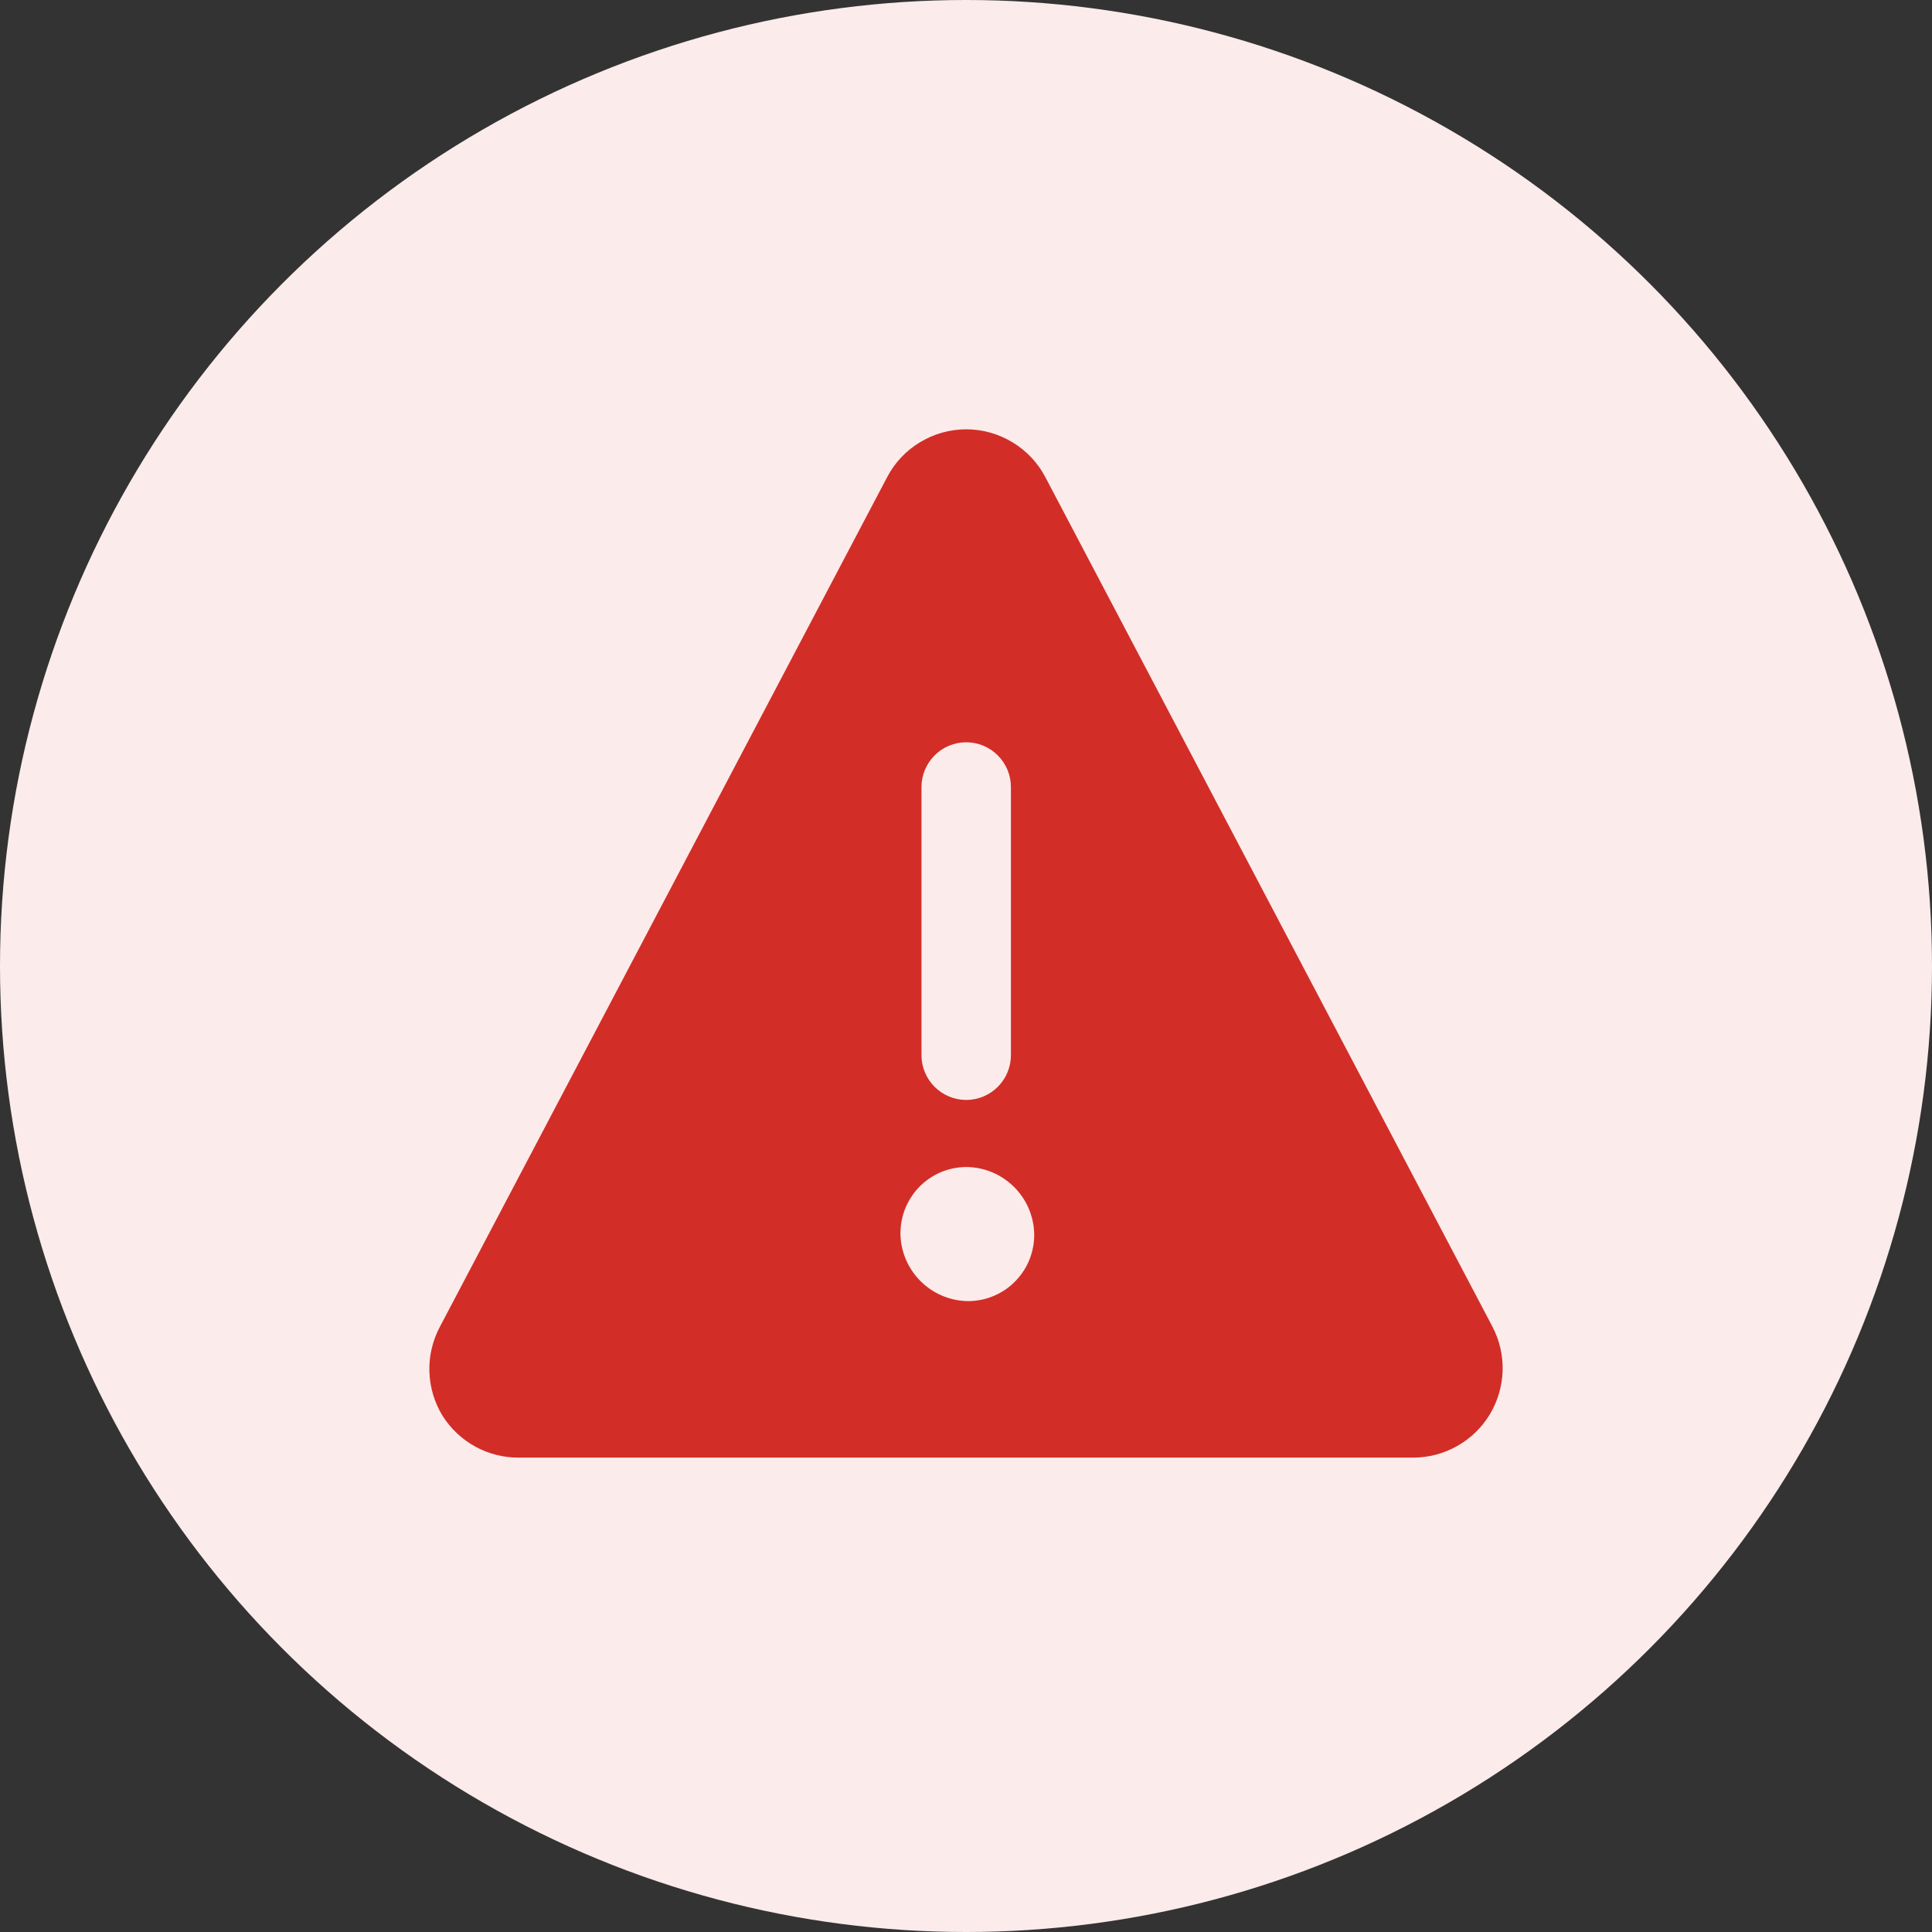
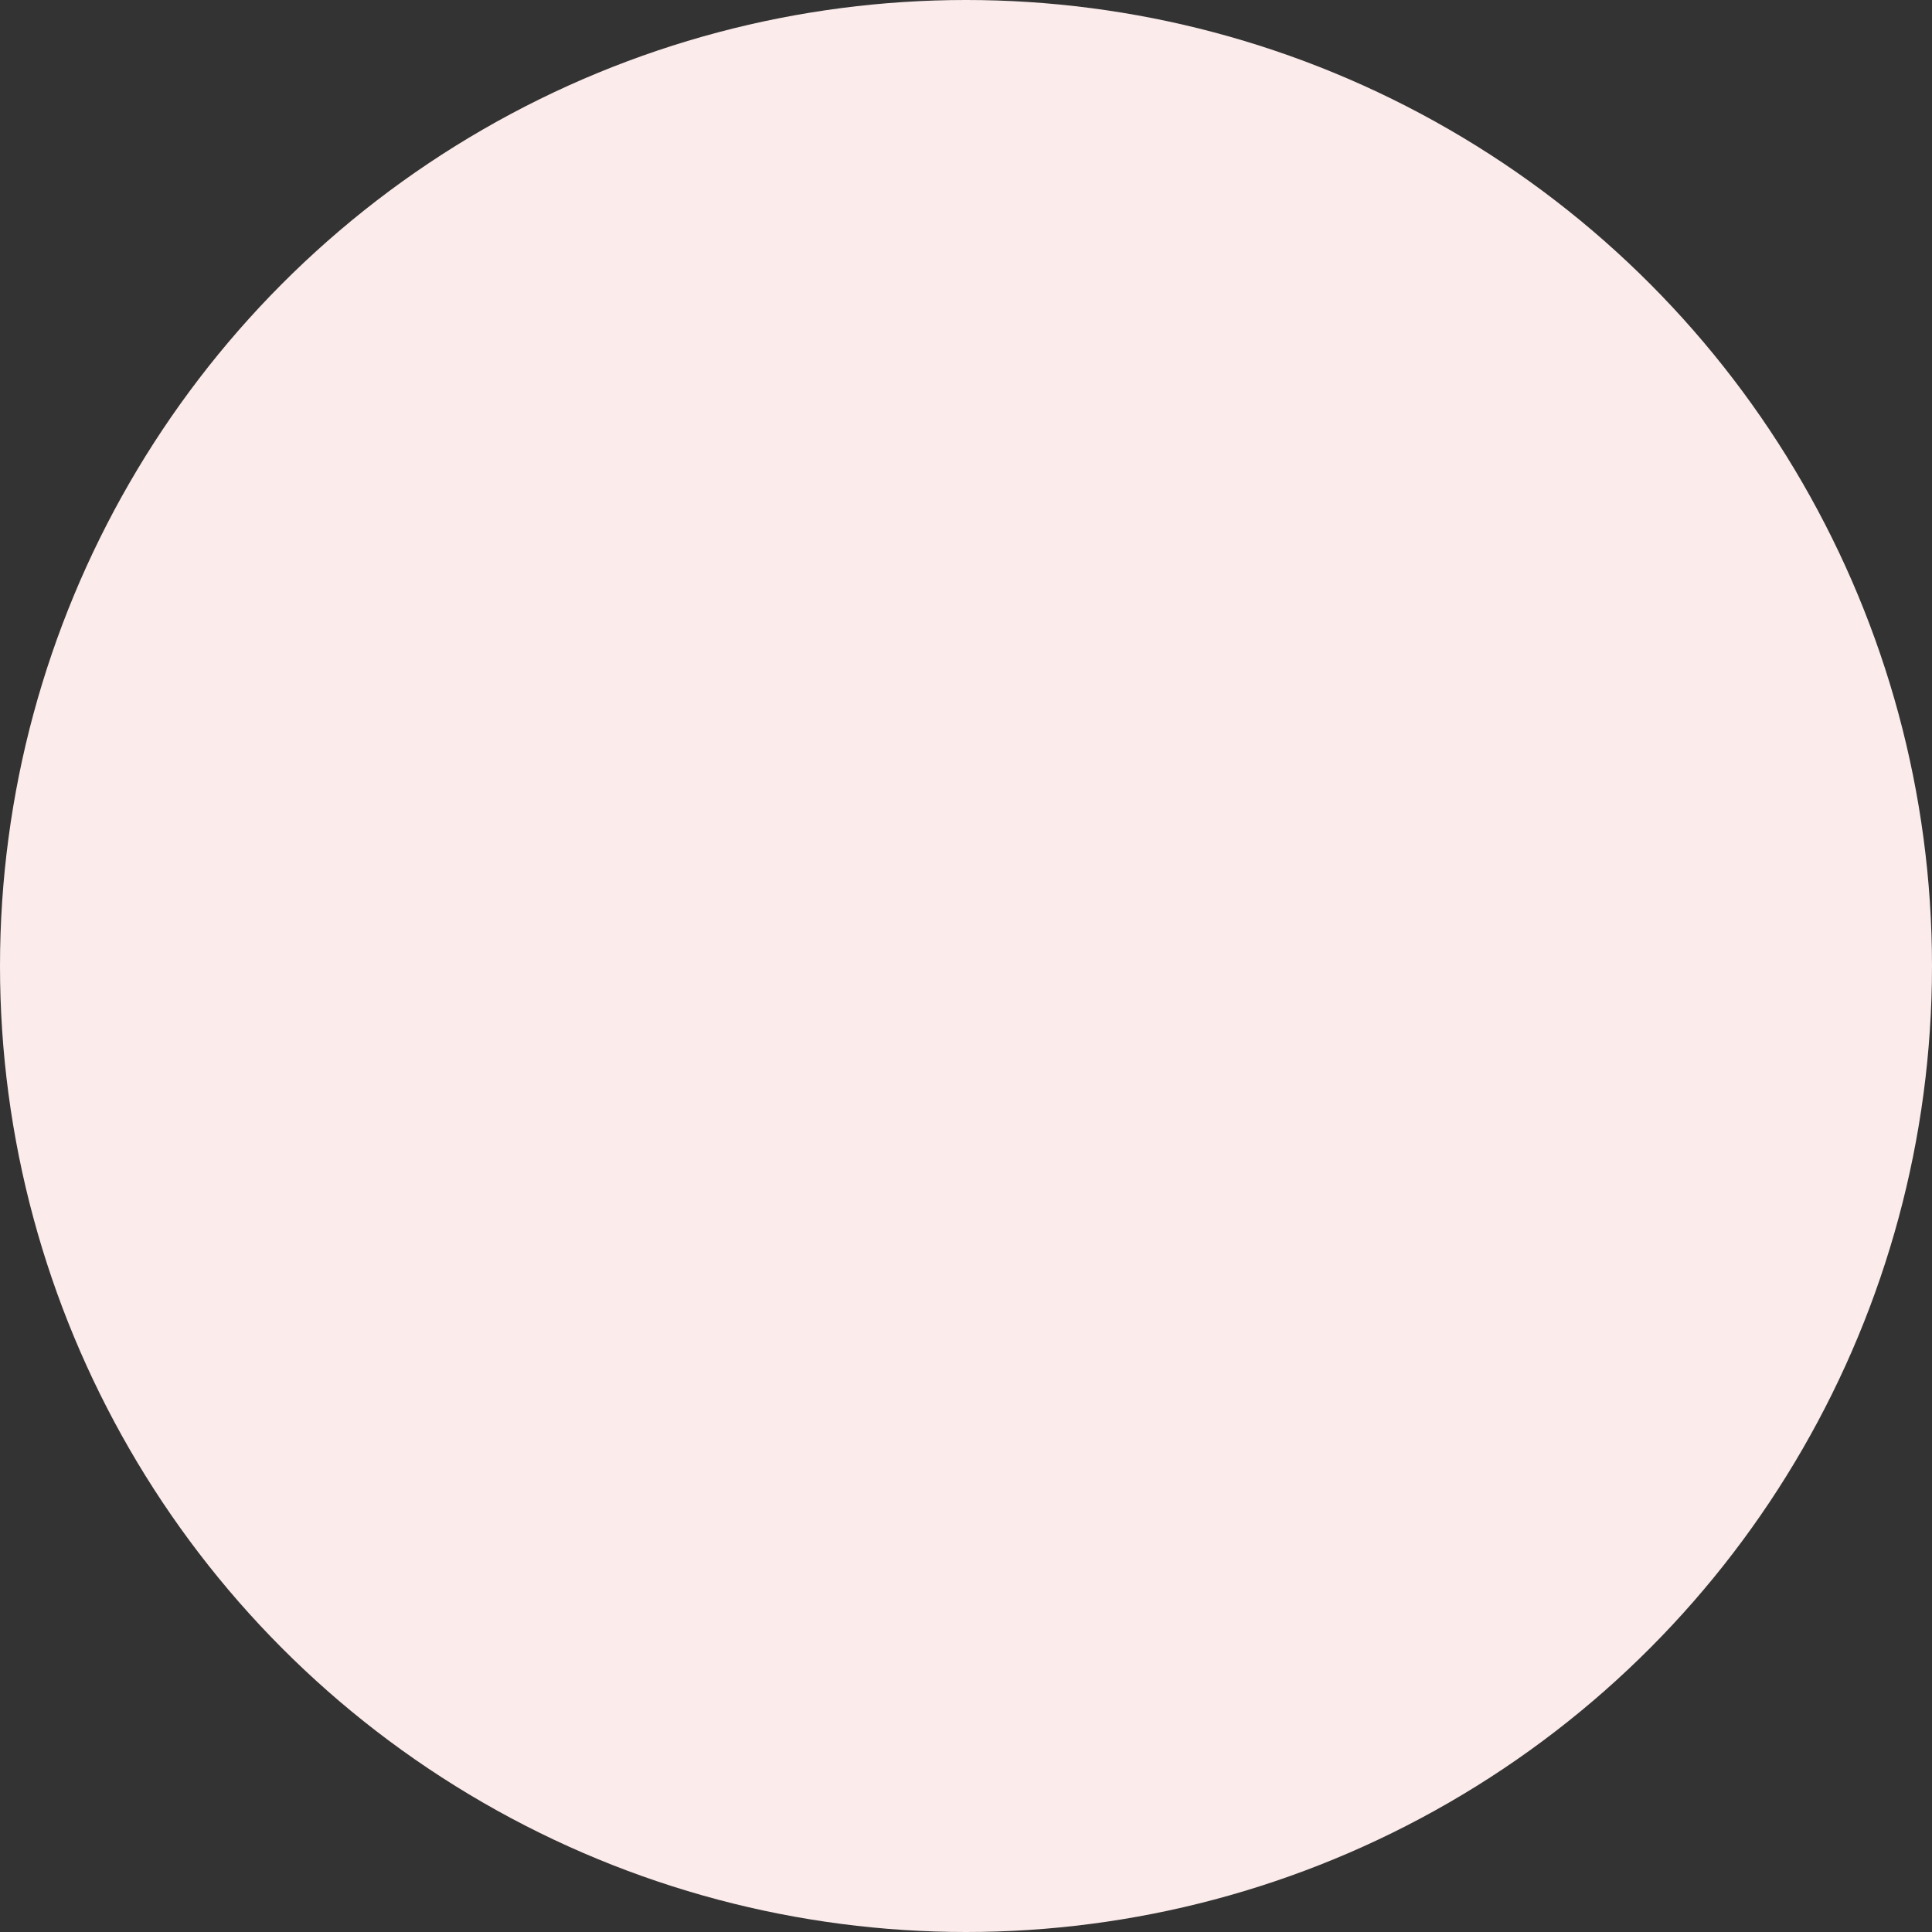
<svg xmlns="http://www.w3.org/2000/svg" width="24" height="24" viewBox="0 0 24 24" fill="none">
  <rect x="0" y="0" width="24" height="24" fill="#333333" stroke="none" />
  <circle cx="12" cy="12" r="12" fill="#FBEBEB" />
-   <path d="M18.539 16.479L12.986 5.928C12.892 5.748 12.75 5.598 12.577 5.494C12.404 5.389 12.205 5.333 12.003 5.333C11.8 5.333 11.602 5.389 11.428 5.494C11.255 5.598 11.114 5.748 11.02 5.928L5.466 16.479C5.374 16.651 5.328 16.844 5.334 17.039C5.34 17.234 5.397 17.424 5.499 17.59C5.601 17.75 5.741 17.881 5.907 17.972C6.073 18.062 6.26 18.109 6.449 18.107H17.556C17.747 18.107 17.935 18.057 18.102 17.963C18.268 17.869 18.408 17.734 18.507 17.57C18.605 17.407 18.66 17.22 18.666 17.029C18.672 16.838 18.628 16.649 18.539 16.479ZM11.447 9.776C11.447 9.629 11.506 9.488 11.61 9.384C11.714 9.279 11.855 9.221 12.003 9.221C12.15 9.221 12.291 9.279 12.395 9.384C12.499 9.488 12.558 9.629 12.558 9.776V13.108C12.558 13.256 12.499 13.397 12.395 13.501C12.291 13.605 12.15 13.664 12.003 13.664C11.855 13.664 11.714 13.605 11.61 13.501C11.506 13.397 11.447 13.256 11.447 13.108V9.776ZM12.03 16.163C11.812 16.162 11.602 16.076 11.445 15.924C11.287 15.772 11.195 15.565 11.186 15.347C11.183 15.237 11.201 15.127 11.24 15.025C11.28 14.922 11.339 14.829 11.415 14.749C11.491 14.67 11.582 14.607 11.683 14.563C11.784 14.52 11.893 14.498 12.003 14.497C12.221 14.498 12.431 14.584 12.588 14.736C12.746 14.888 12.838 15.095 12.847 15.313C12.851 15.423 12.832 15.532 12.793 15.635C12.754 15.738 12.694 15.831 12.618 15.91C12.542 15.99 12.451 16.053 12.35 16.096C12.249 16.14 12.14 16.162 12.03 16.163Z" fill="#D32D27" />
</svg>